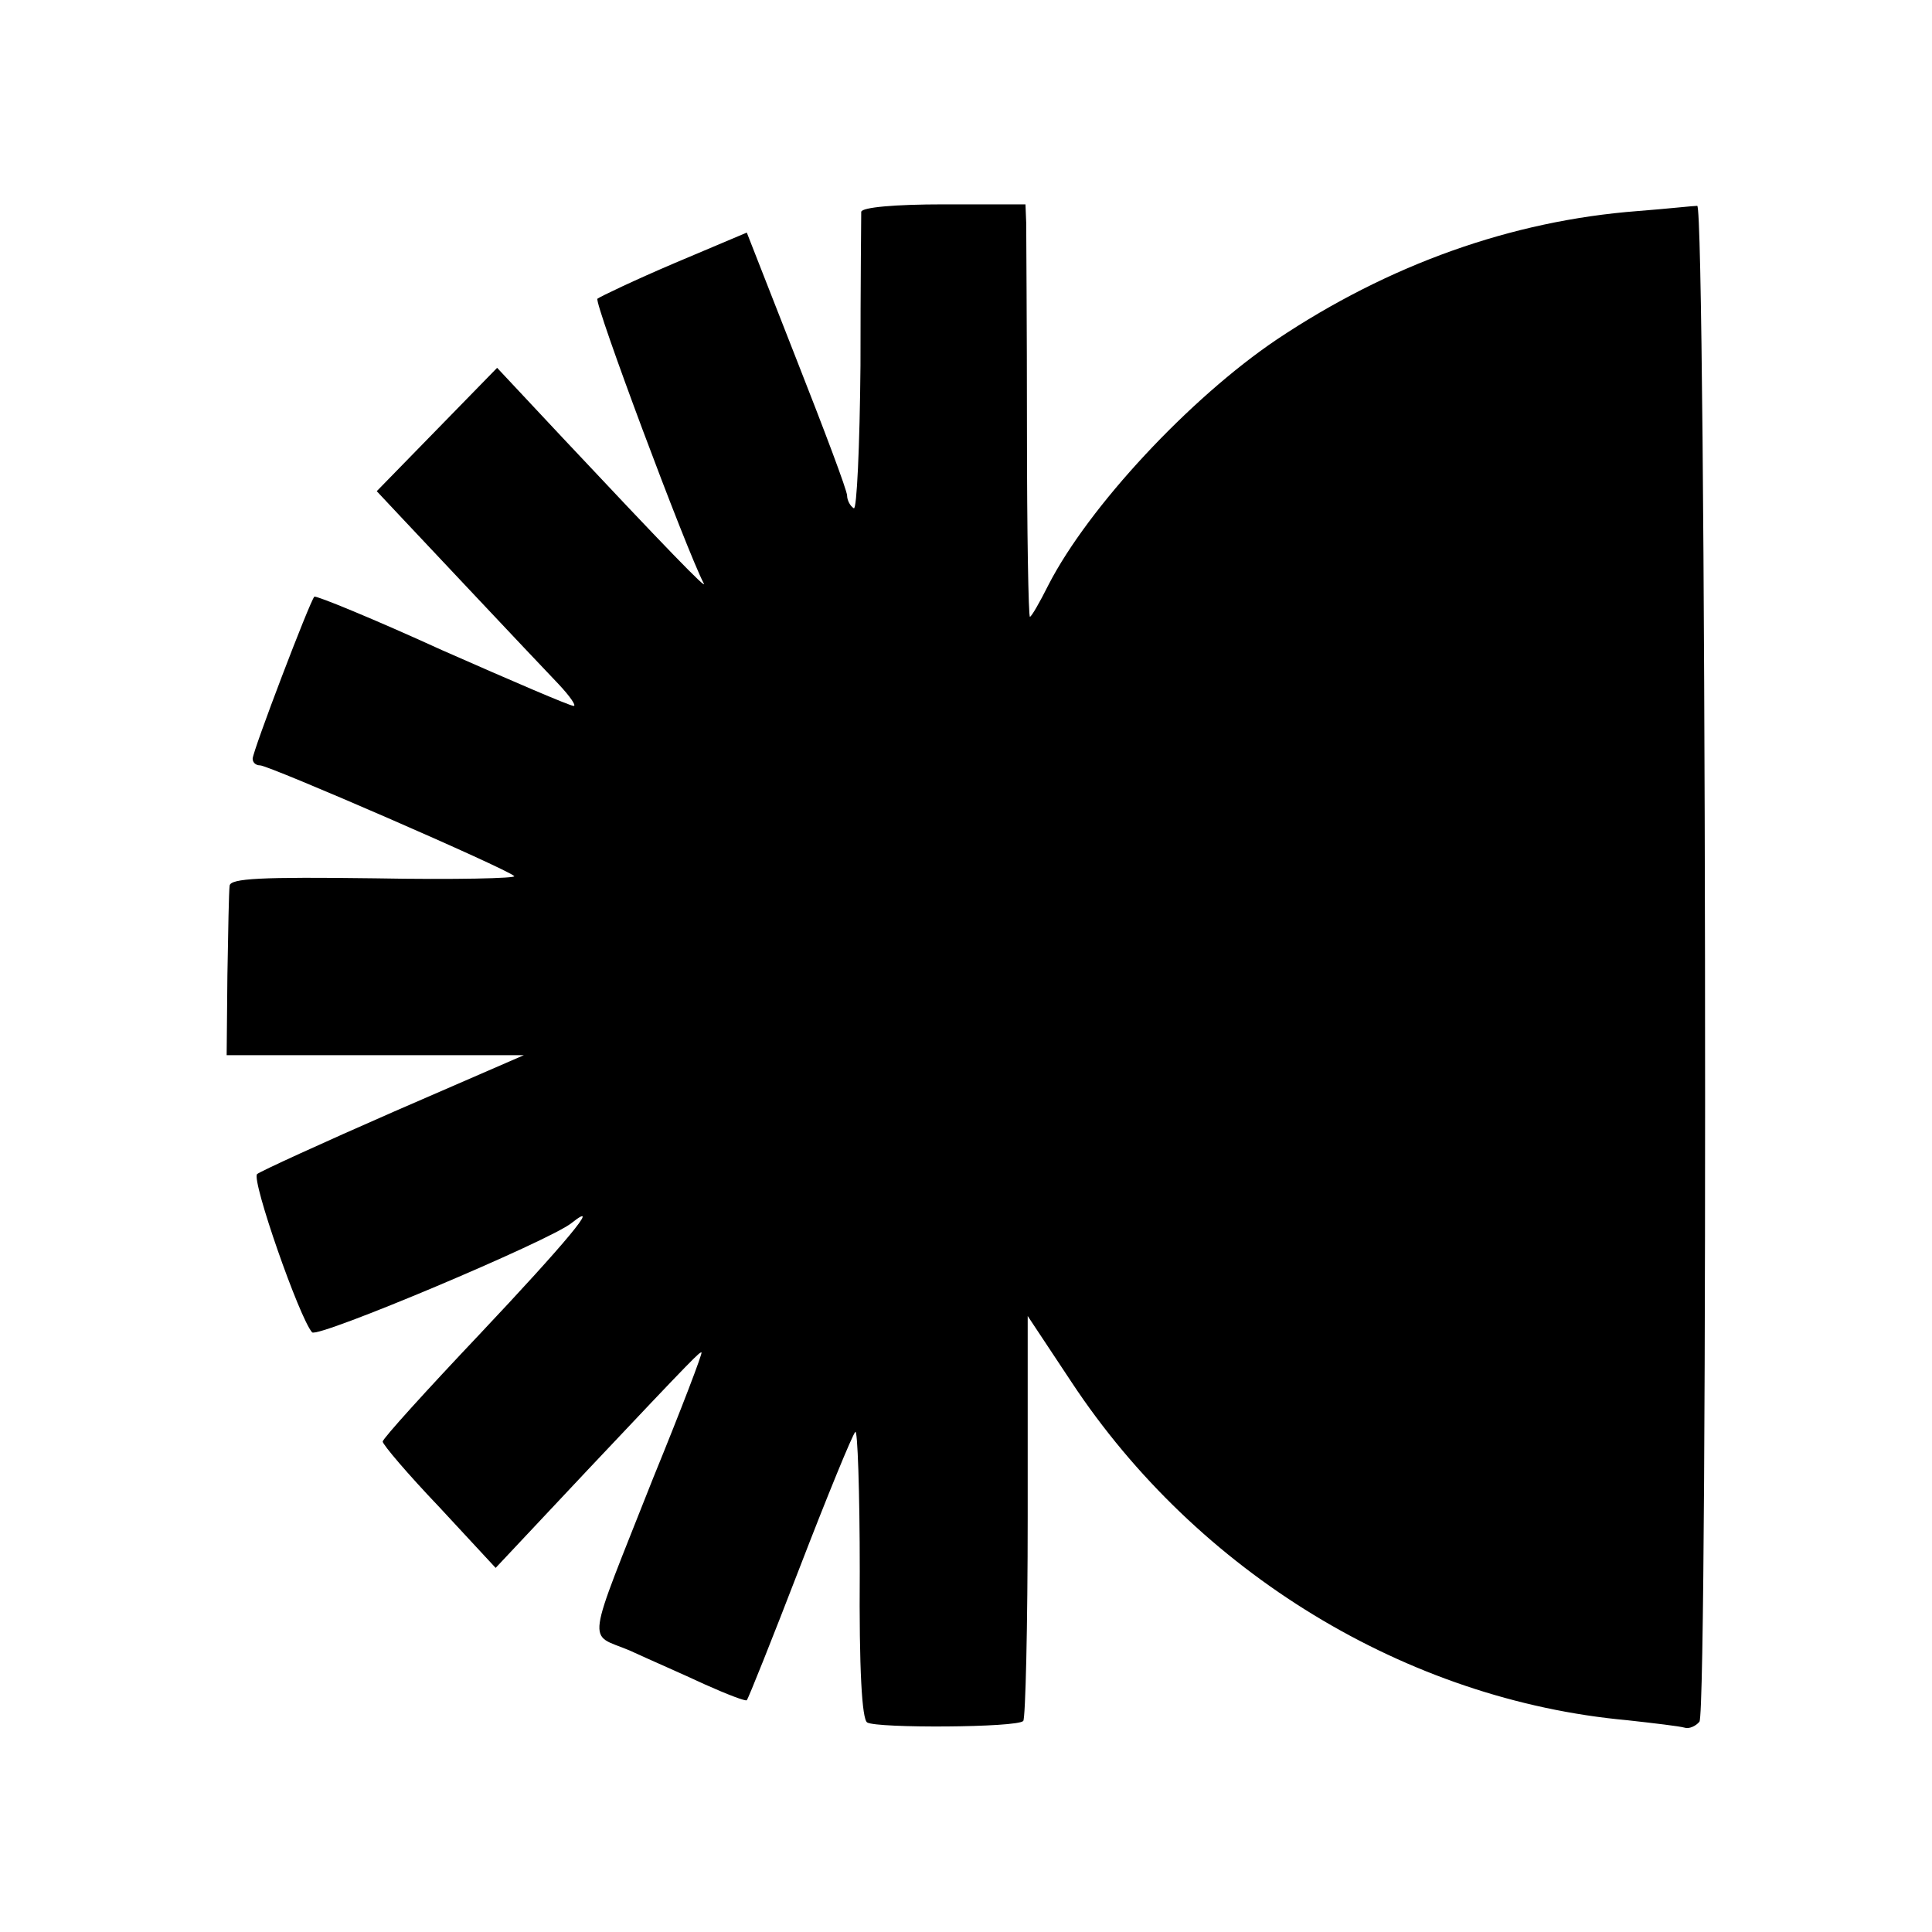
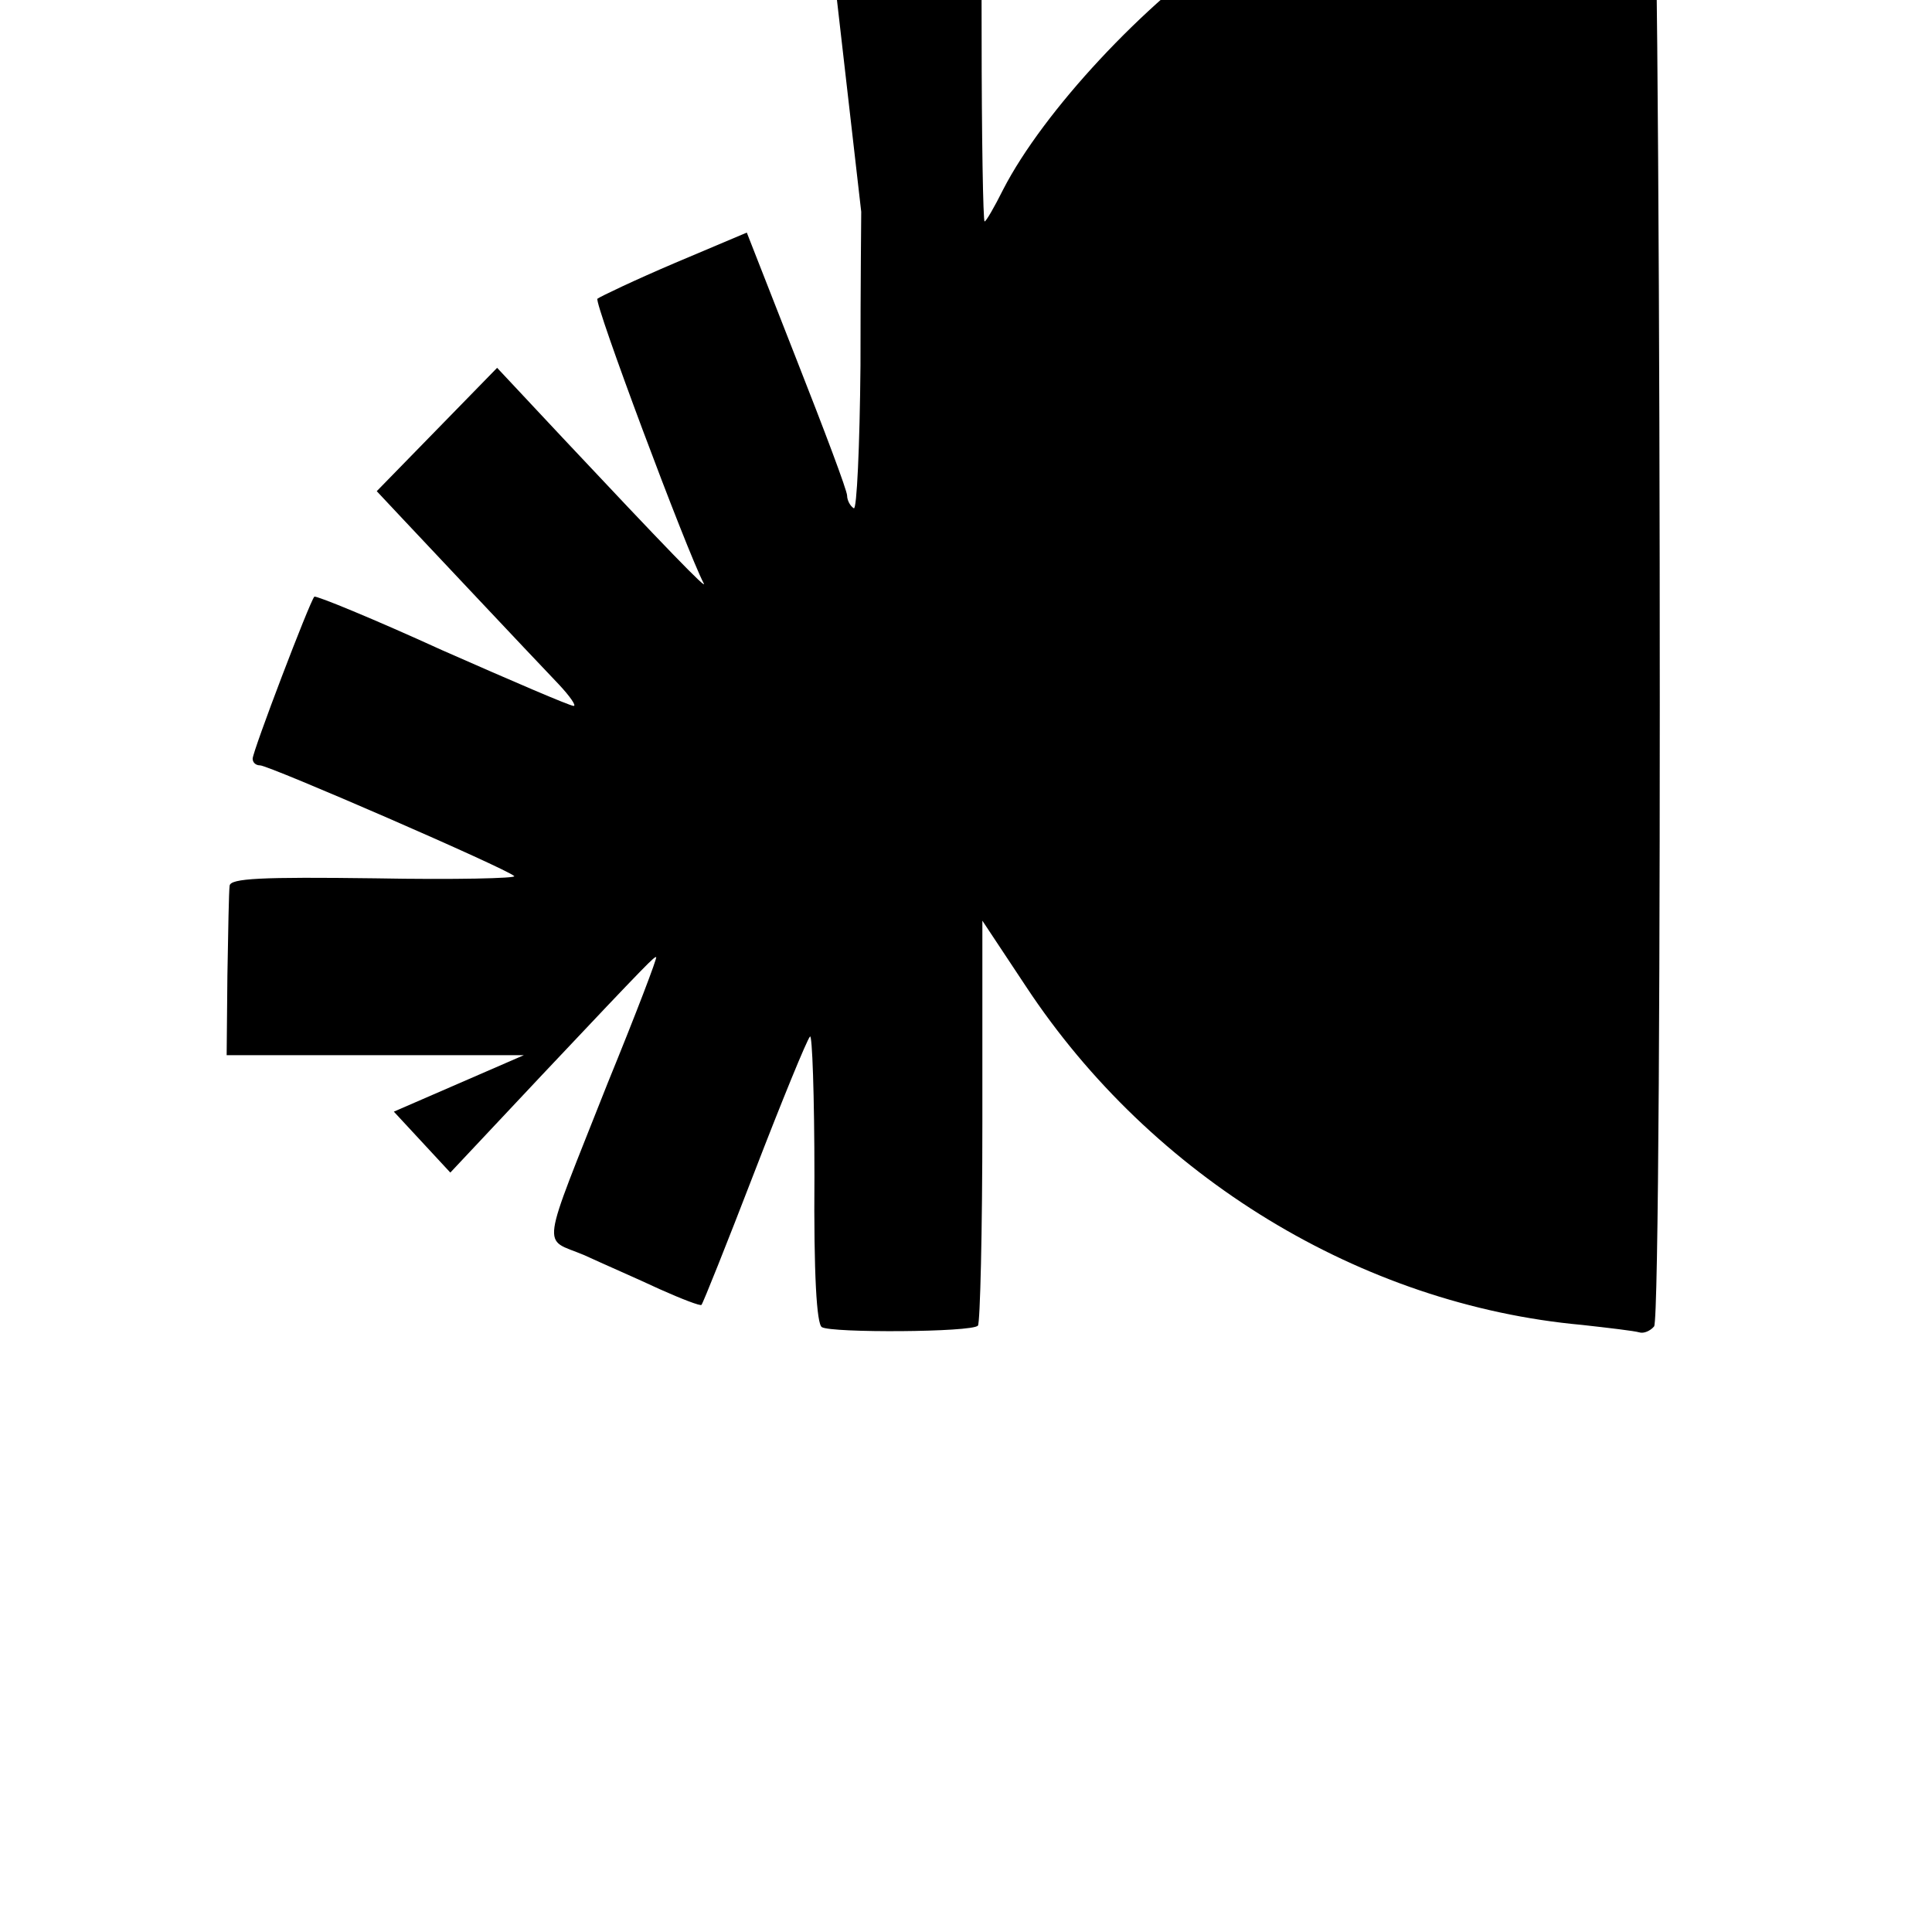
<svg xmlns="http://www.w3.org/2000/svg" version="1.0" width="260pt" height="260pt" viewBox="0 0 260 260" preserveAspectRatio="xMidYMid meet">
  <g transform="translate(0,260) scale(0.1,-0.1)" fill="#000000" stroke="none">
-     <path d="M1159 2315 c0 -5 -1 -99 -1 -207 -1 -109 -5 -195 -9 -192 -5 3 -9 11 -9 17 0 7 -31 89 -68 183 l-67 171 -97 -41 c-54 -23 -100 -45 -104 -48 -5 -5 120 -339 143 -383 6 -11 -52 49 -190 196 l-88 94 -81 -83 -81 -83 30 -32 c33 -35 172 -183 215 -228 15 -16 24 -29 20 -29 -5 0 -84 34 -177 75 -92 42 -170 74 -172 72 -6 -6 -83 -208 -83 -218 0 -5 4 -9 10 -9 12 0 332 -139 342 -149 4 -3 -80 -5 -187 -3 -154 2 -195 0 -196 -10 -1 -7 -2 -61 -3 -121 l-1 -107 200 0 200 0 -175 -76 c-96 -42 -179 -80 -184 -84 -8 -8 57 -194 74 -213 8 -8 319 123 349 147 43 34 -8 -27 -124 -150 -71 -75 -130 -140 -130 -144 0 -4 34 -44 76 -88 l76 -82 124 132 c148 157 150 158 153 158 2 0 -27 -76 -65 -169 -92 -233 -89 -208 -32 -232 26 -12 72 -32 102 -46 29 -13 55 -23 56 -21 2 2 34 82 71 178 37 96 71 179 75 183 3 5 6 -80 6 -188 -1 -132 3 -199 10 -203 13 -8 202 -7 210 2 3 3 6 127 6 275 l0 270 59 -89 c169 -256 451 -428 748 -455 36 -4 70 -8 77 -10 6 -2 15 2 20 8 12 17 9 2042 -3 2040 -5 0 -41 -4 -80 -7 -170 -13 -335 -72 -486 -173 -117 -79 -253 -225 -307 -330 -12 -24 -23 -43 -25 -43 -2 0 -4 114 -4 253 0 138 -1 263 -1 277 l-1 25 -110 0 c-66 0 -110 -4 -111 -10z" />
+     <path d="M1159 2315 c0 -5 -1 -99 -1 -207 -1 -109 -5 -195 -9 -192 -5 3 -9 11 -9 17 0 7 -31 89 -68 183 l-67 171 -97 -41 c-54 -23 -100 -45 -104 -48 -5 -5 120 -339 143 -383 6 -11 -52 49 -190 196 l-88 94 -81 -83 -81 -83 30 -32 c33 -35 172 -183 215 -228 15 -16 24 -29 20 -29 -5 0 -84 34 -177 75 -92 42 -170 74 -172 72 -6 -6 -83 -208 -83 -218 0 -5 4 -9 10 -9 12 0 332 -139 342 -149 4 -3 -80 -5 -187 -3 -154 2 -195 0 -196 -10 -1 -7 -2 -61 -3 -121 l-1 -107 200 0 200 0 -175 -76 l76 -82 124 132 c148 157 150 158 153 158 2 0 -27 -76 -65 -169 -92 -233 -89 -208 -32 -232 26 -12 72 -32 102 -46 29 -13 55 -23 56 -21 2 2 34 82 71 178 37 96 71 179 75 183 3 5 6 -80 6 -188 -1 -132 3 -199 10 -203 13 -8 202 -7 210 2 3 3 6 127 6 275 l0 270 59 -89 c169 -256 451 -428 748 -455 36 -4 70 -8 77 -10 6 -2 15 2 20 8 12 17 9 2042 -3 2040 -5 0 -41 -4 -80 -7 -170 -13 -335 -72 -486 -173 -117 -79 -253 -225 -307 -330 -12 -24 -23 -43 -25 -43 -2 0 -4 114 -4 253 0 138 -1 263 -1 277 l-1 25 -110 0 c-66 0 -110 -4 -111 -10z" />
  </g>
</svg>